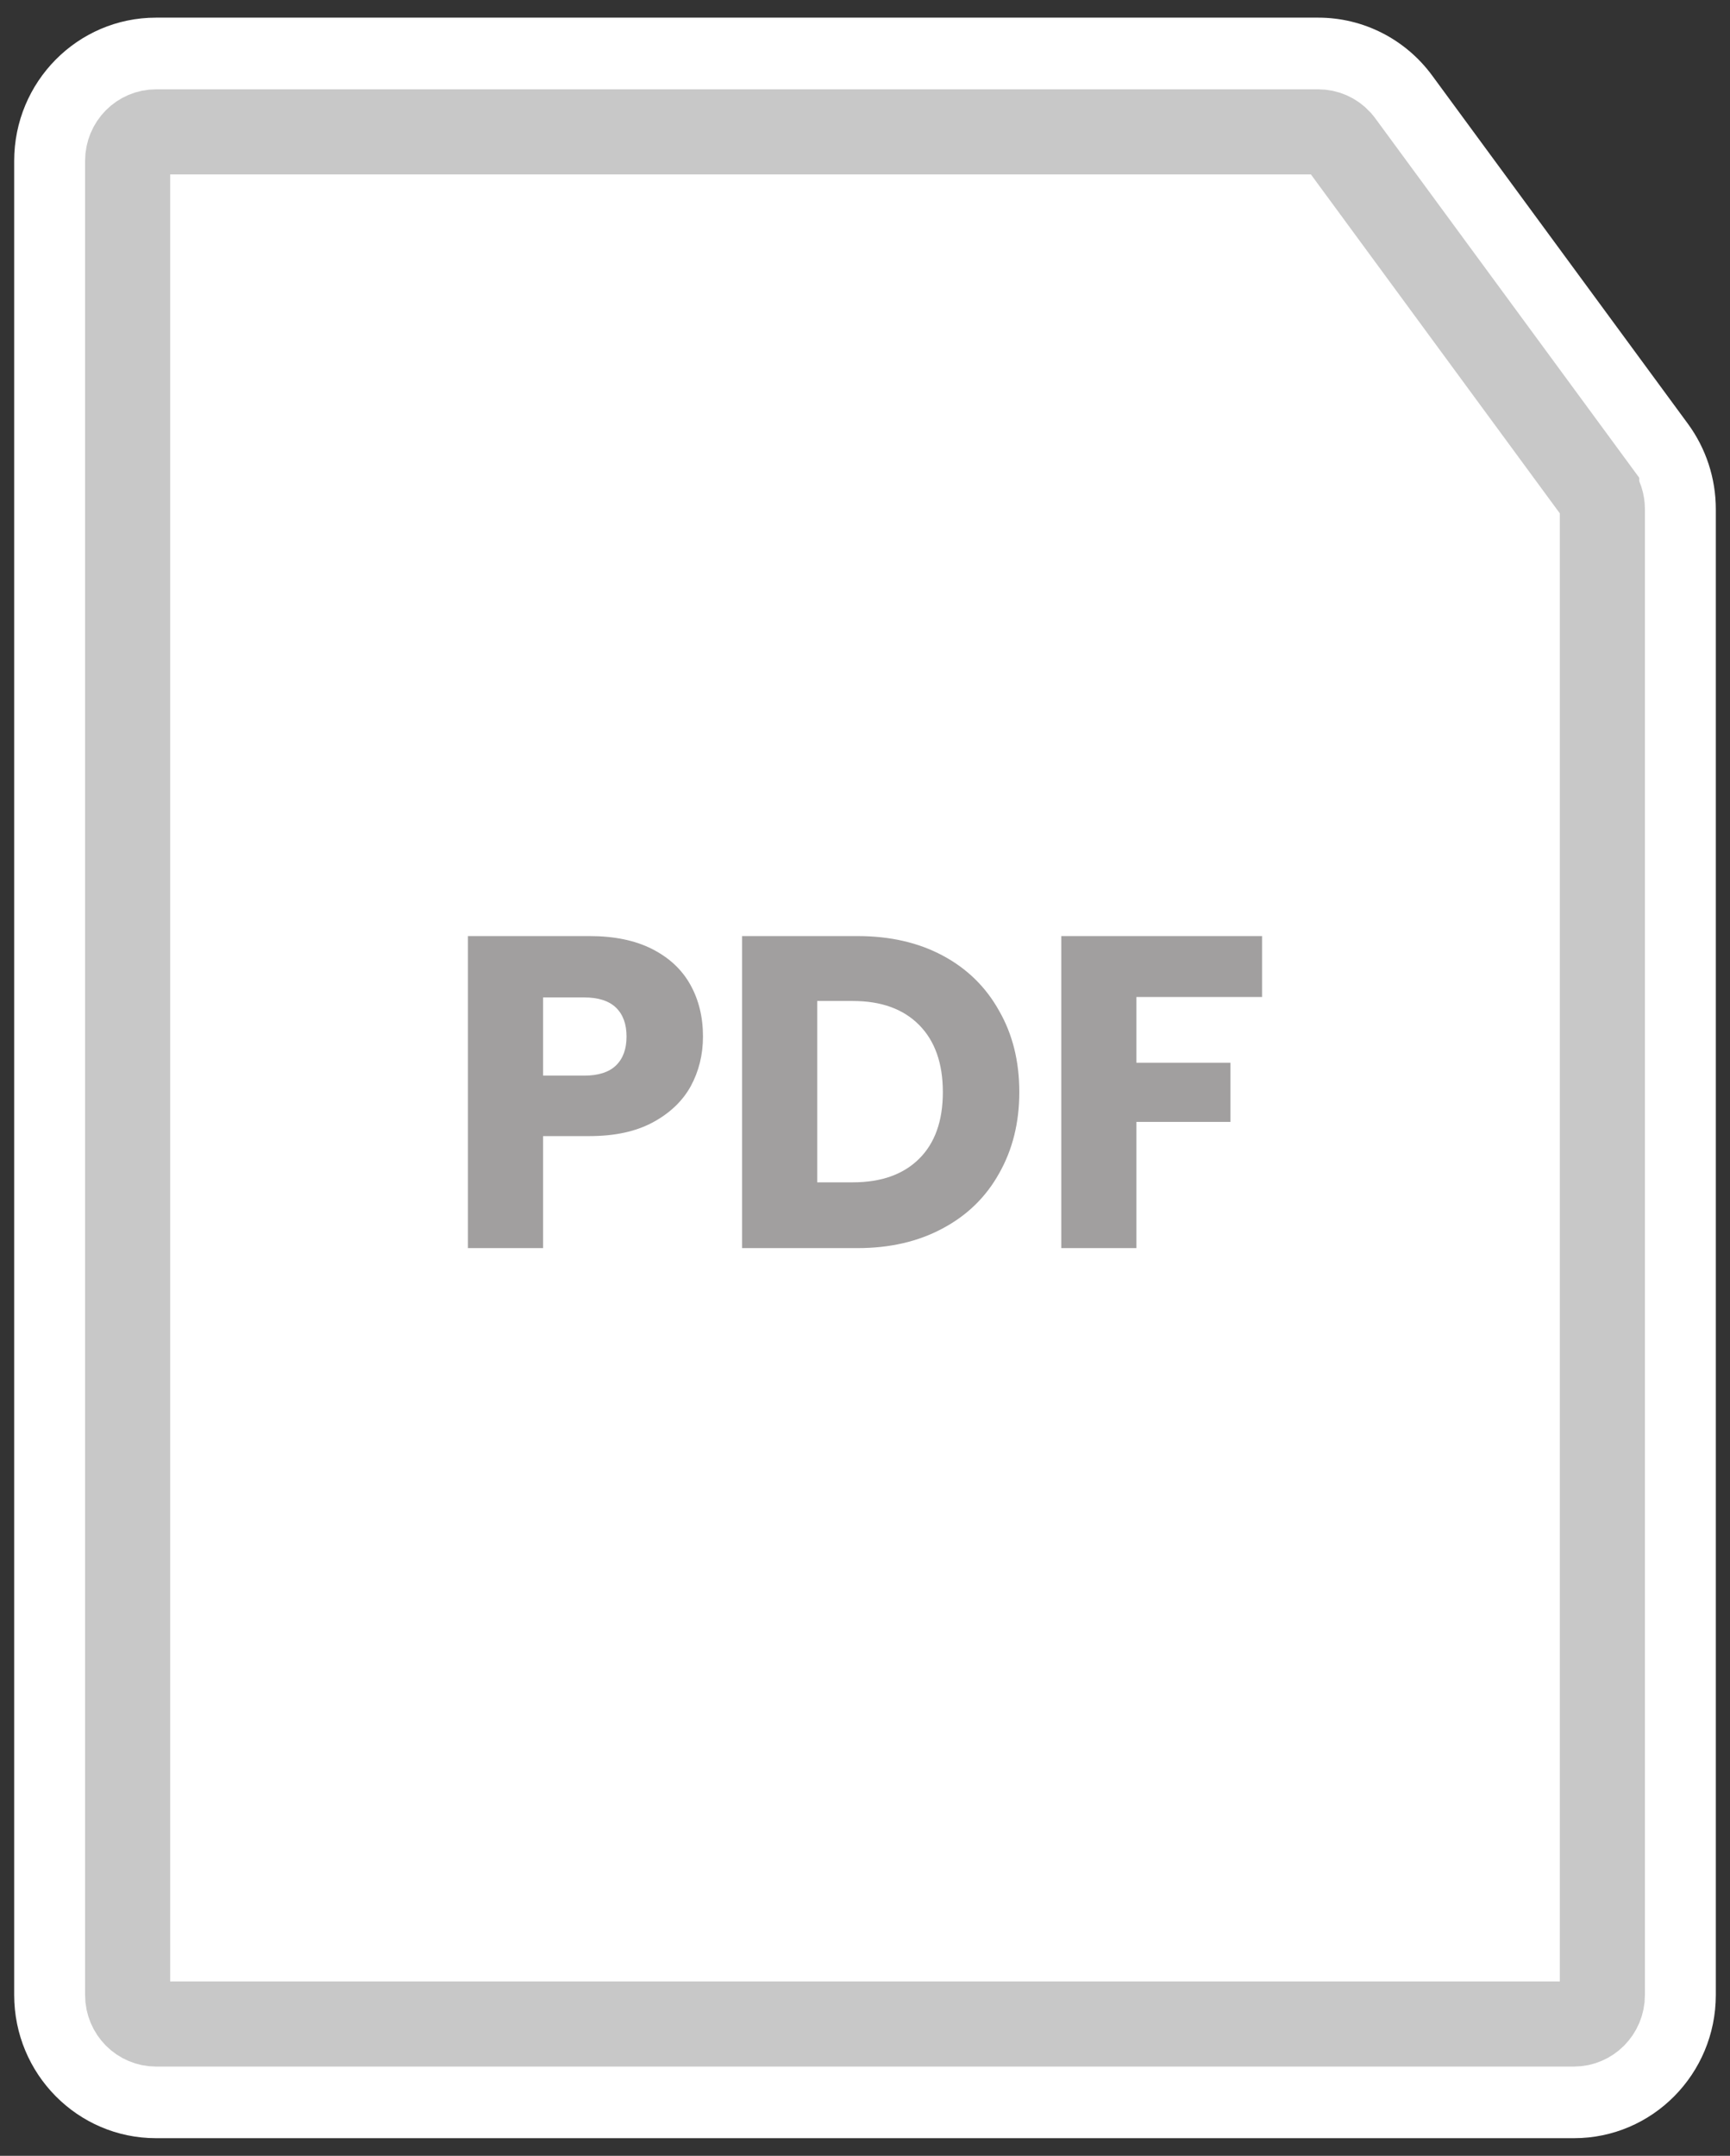
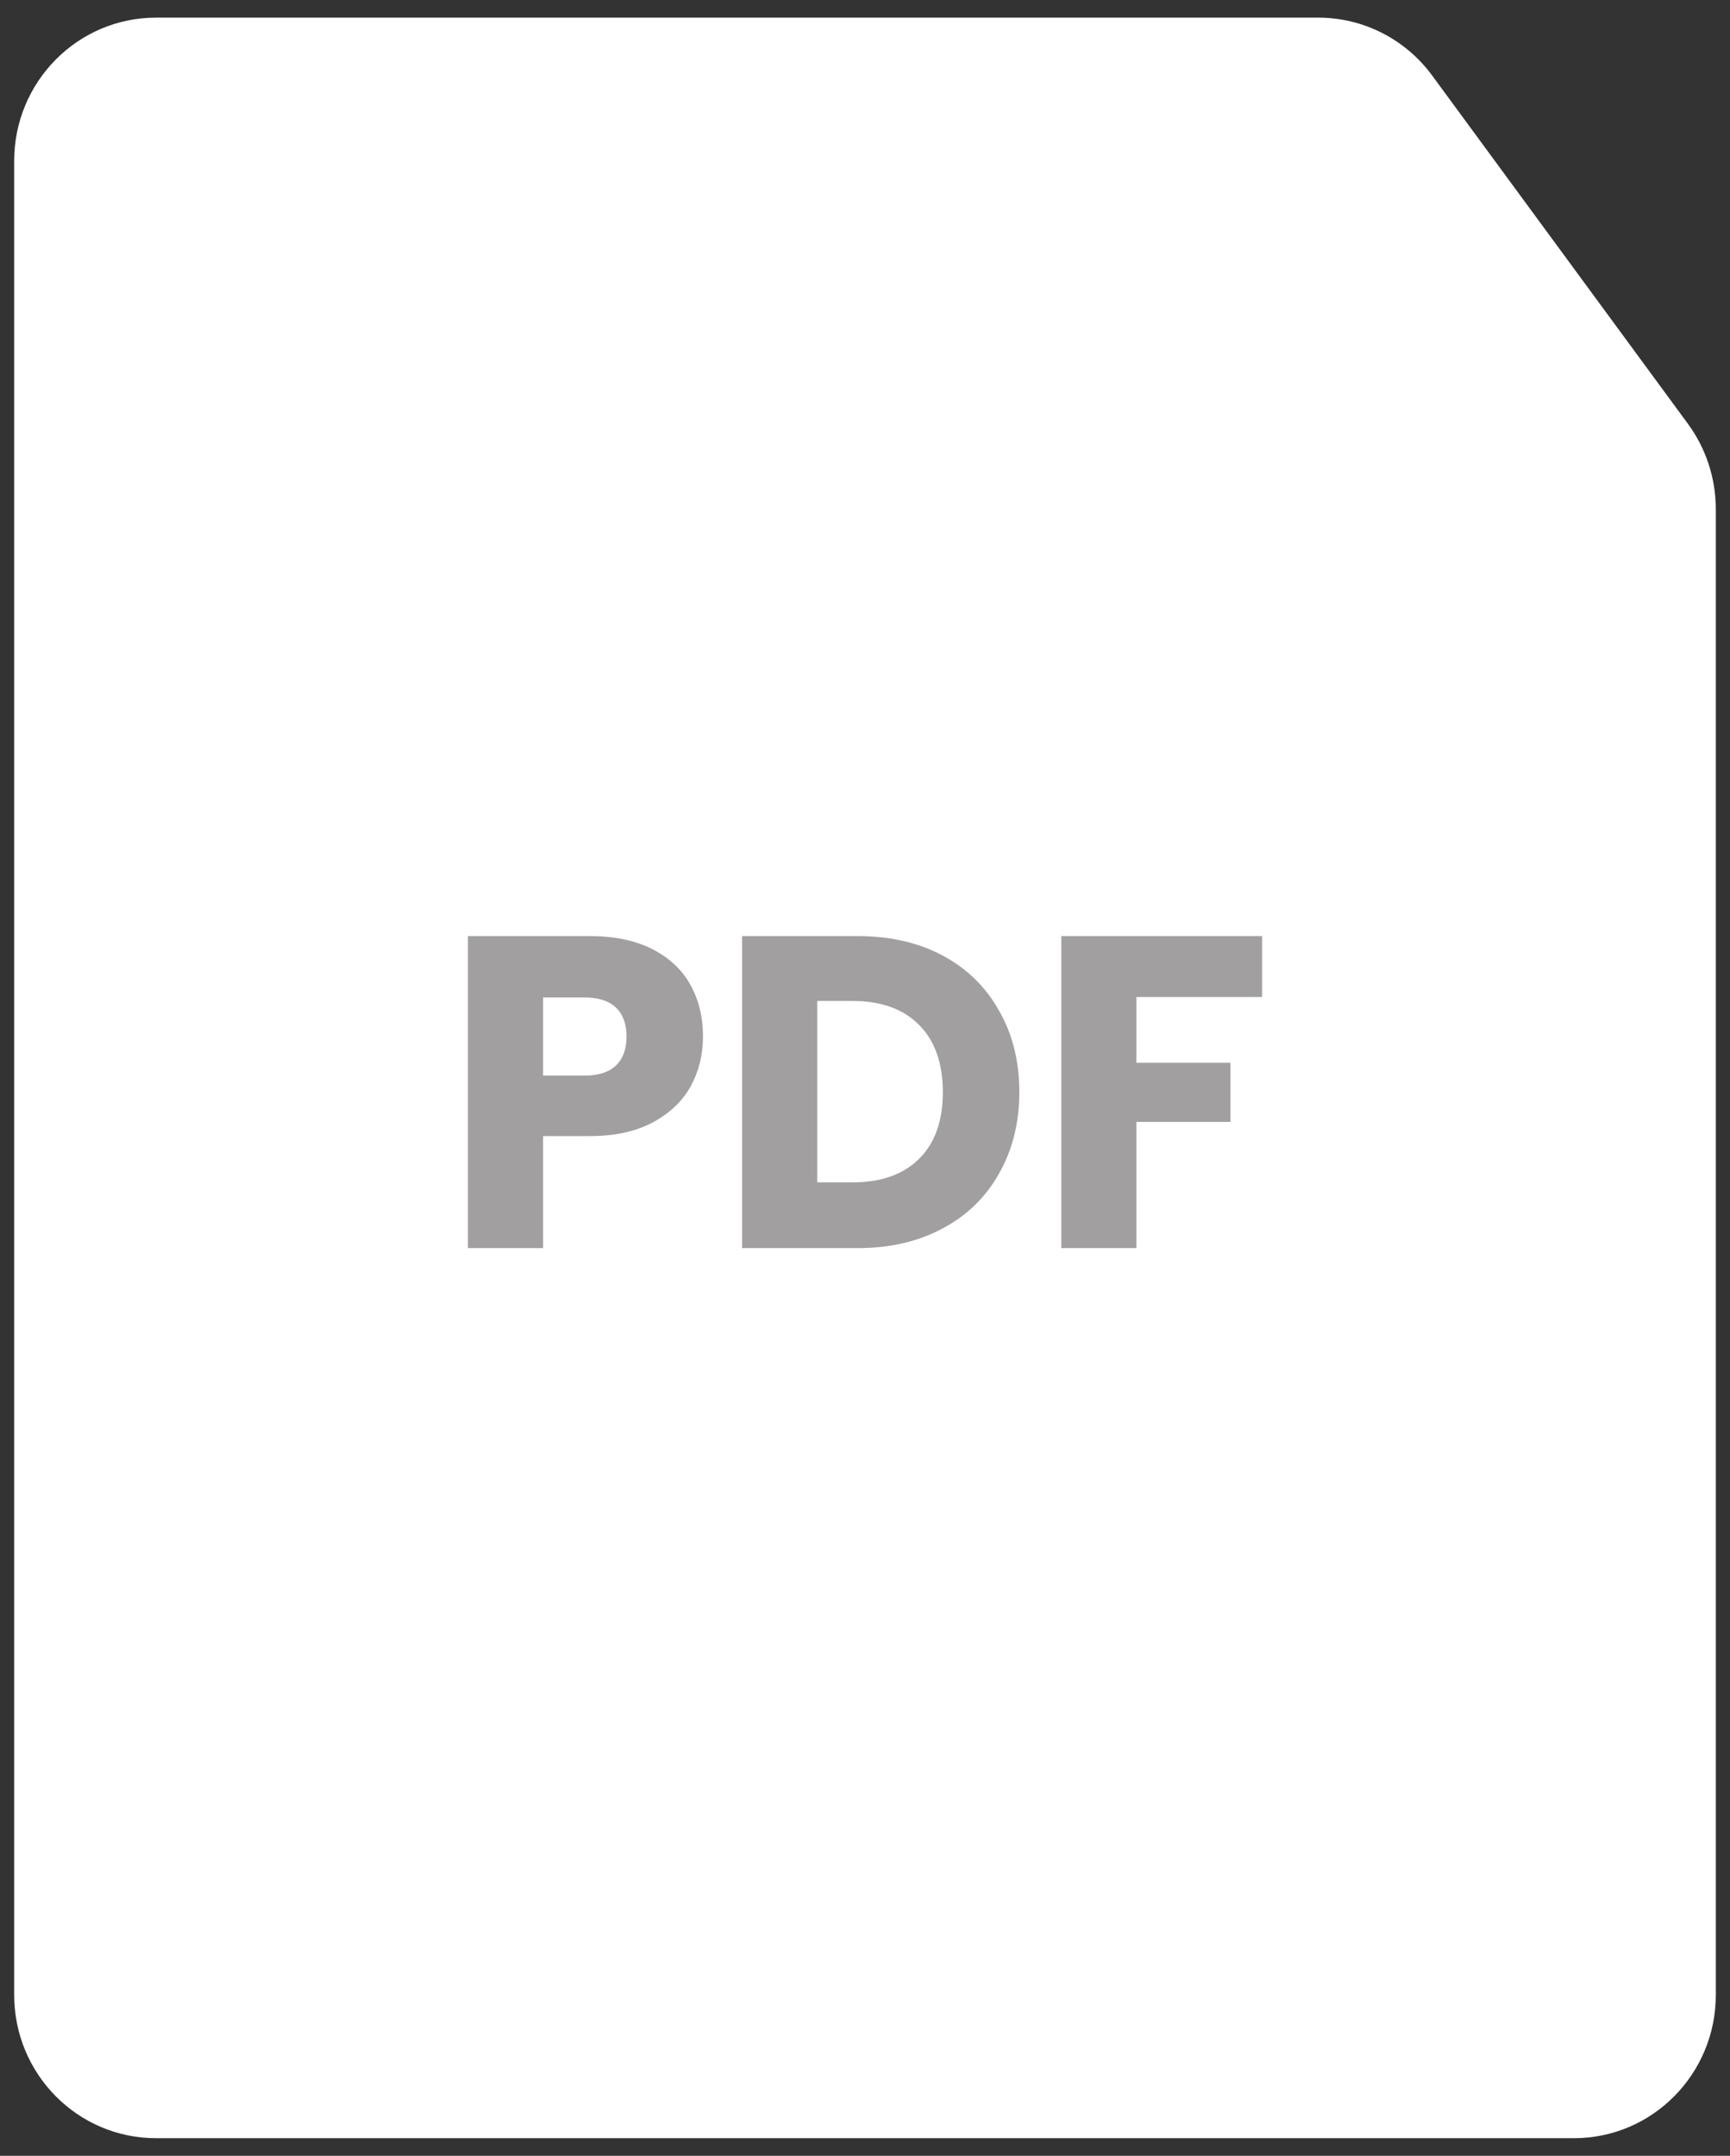
<svg xmlns="http://www.w3.org/2000/svg" width="61" height="76" viewBox="0 0 61 76" fill="none">
  <rect x="0" y="0" width="61" height="76" fill="#333333" stroke="none" />
  <path d="M0.5 5.673C0.5 2.884 2.739 0.622 5.5 0.622H46.484C48.067 0.622 49.556 1.379 50.499 2.664L59.516 14.94C60.155 15.811 60.5 16.866 60.5 17.95V70.327C60.5 73.116 58.261 75.378 55.5 75.378H5.5C2.739 75.378 0.5 73.116 0.5 70.327V5.673Z" fill="white" />
  <path d="M24.787 36.541C24.787 37.179 24.643 37.764 24.354 38.296C24.064 38.819 23.62 39.242 23.021 39.566C22.422 39.889 21.679 40.051 20.791 40.051H19.149V44H16.5V33H20.791C21.658 33 22.391 33.151 22.99 33.454C23.589 33.757 24.039 34.175 24.338 34.708C24.637 35.241 24.787 35.852 24.787 36.541ZM20.589 37.92C21.096 37.92 21.472 37.8 21.72 37.56C21.968 37.32 22.092 36.98 22.092 36.541C22.092 36.103 21.968 35.763 21.72 35.523C21.472 35.283 21.096 35.162 20.589 35.162H19.149V37.92H20.589ZM30.24 33C31.387 33 32.388 33.23 33.245 33.69C34.102 34.149 34.763 34.797 35.228 35.633C35.703 36.458 35.941 37.414 35.941 38.5C35.941 39.576 35.703 40.532 35.228 41.367C34.763 42.203 34.097 42.851 33.23 43.31C32.373 43.77 31.376 44 30.24 44H26.166V33H30.24ZM30.07 41.681C31.072 41.681 31.851 41.404 32.409 40.85C32.967 40.297 33.245 39.513 33.245 38.5C33.245 37.487 32.967 36.698 32.409 36.134C31.851 35.57 31.072 35.288 30.07 35.288H28.815V41.681H30.07ZM44.5 33V35.147H40.07V37.466H43.385V39.55H40.07V44H37.421V33H44.5Z" fill="#7A7777" fill-opacity="0.7" />
-   <path d="M5.5 4.649H46.483C46.755 4.649 47.017 4.762 47.206 4.965L47.282 5.057L56.299 17.333V17.334C56.428 17.511 56.5 17.727 56.5 17.951V70.328C56.5 70.908 56.038 71.353 55.5 71.353H5.5C4.962 71.353 4.5 70.908 4.5 70.328V5.674C4.5 5.093 4.962 4.649 5.5 4.649Z" stroke="#C8C8C8" stroke-width="3" />
</svg>